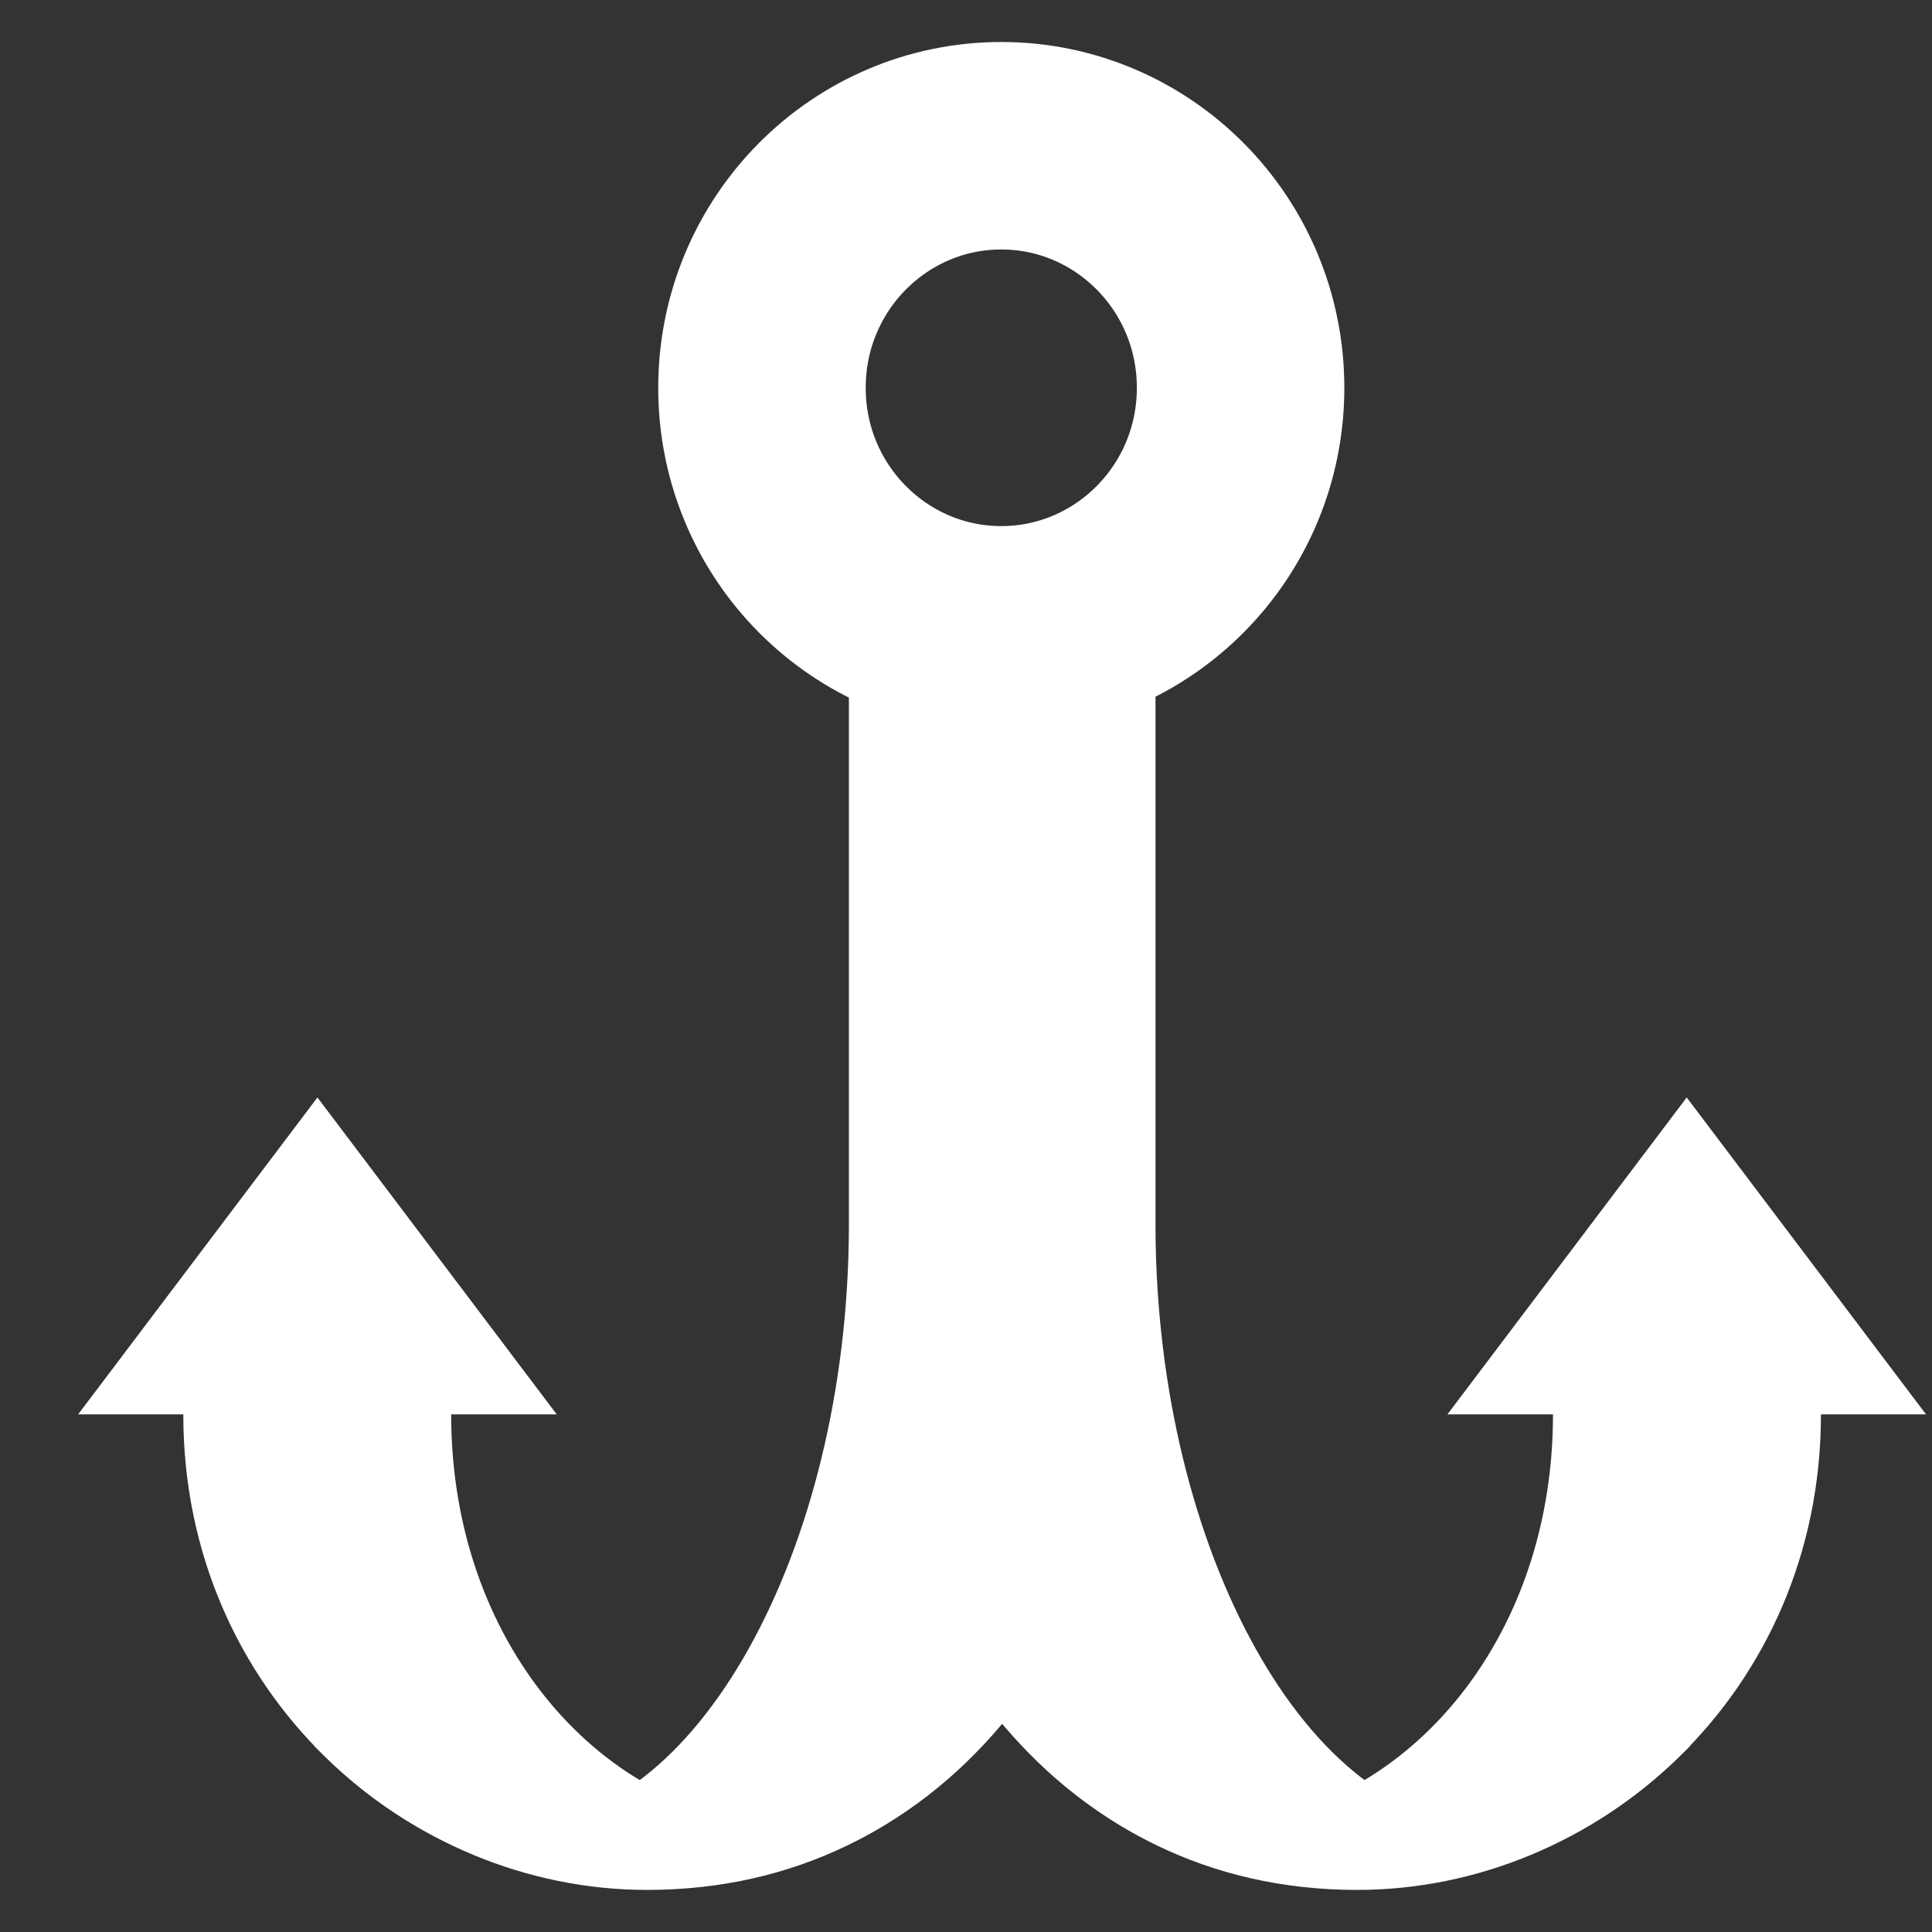
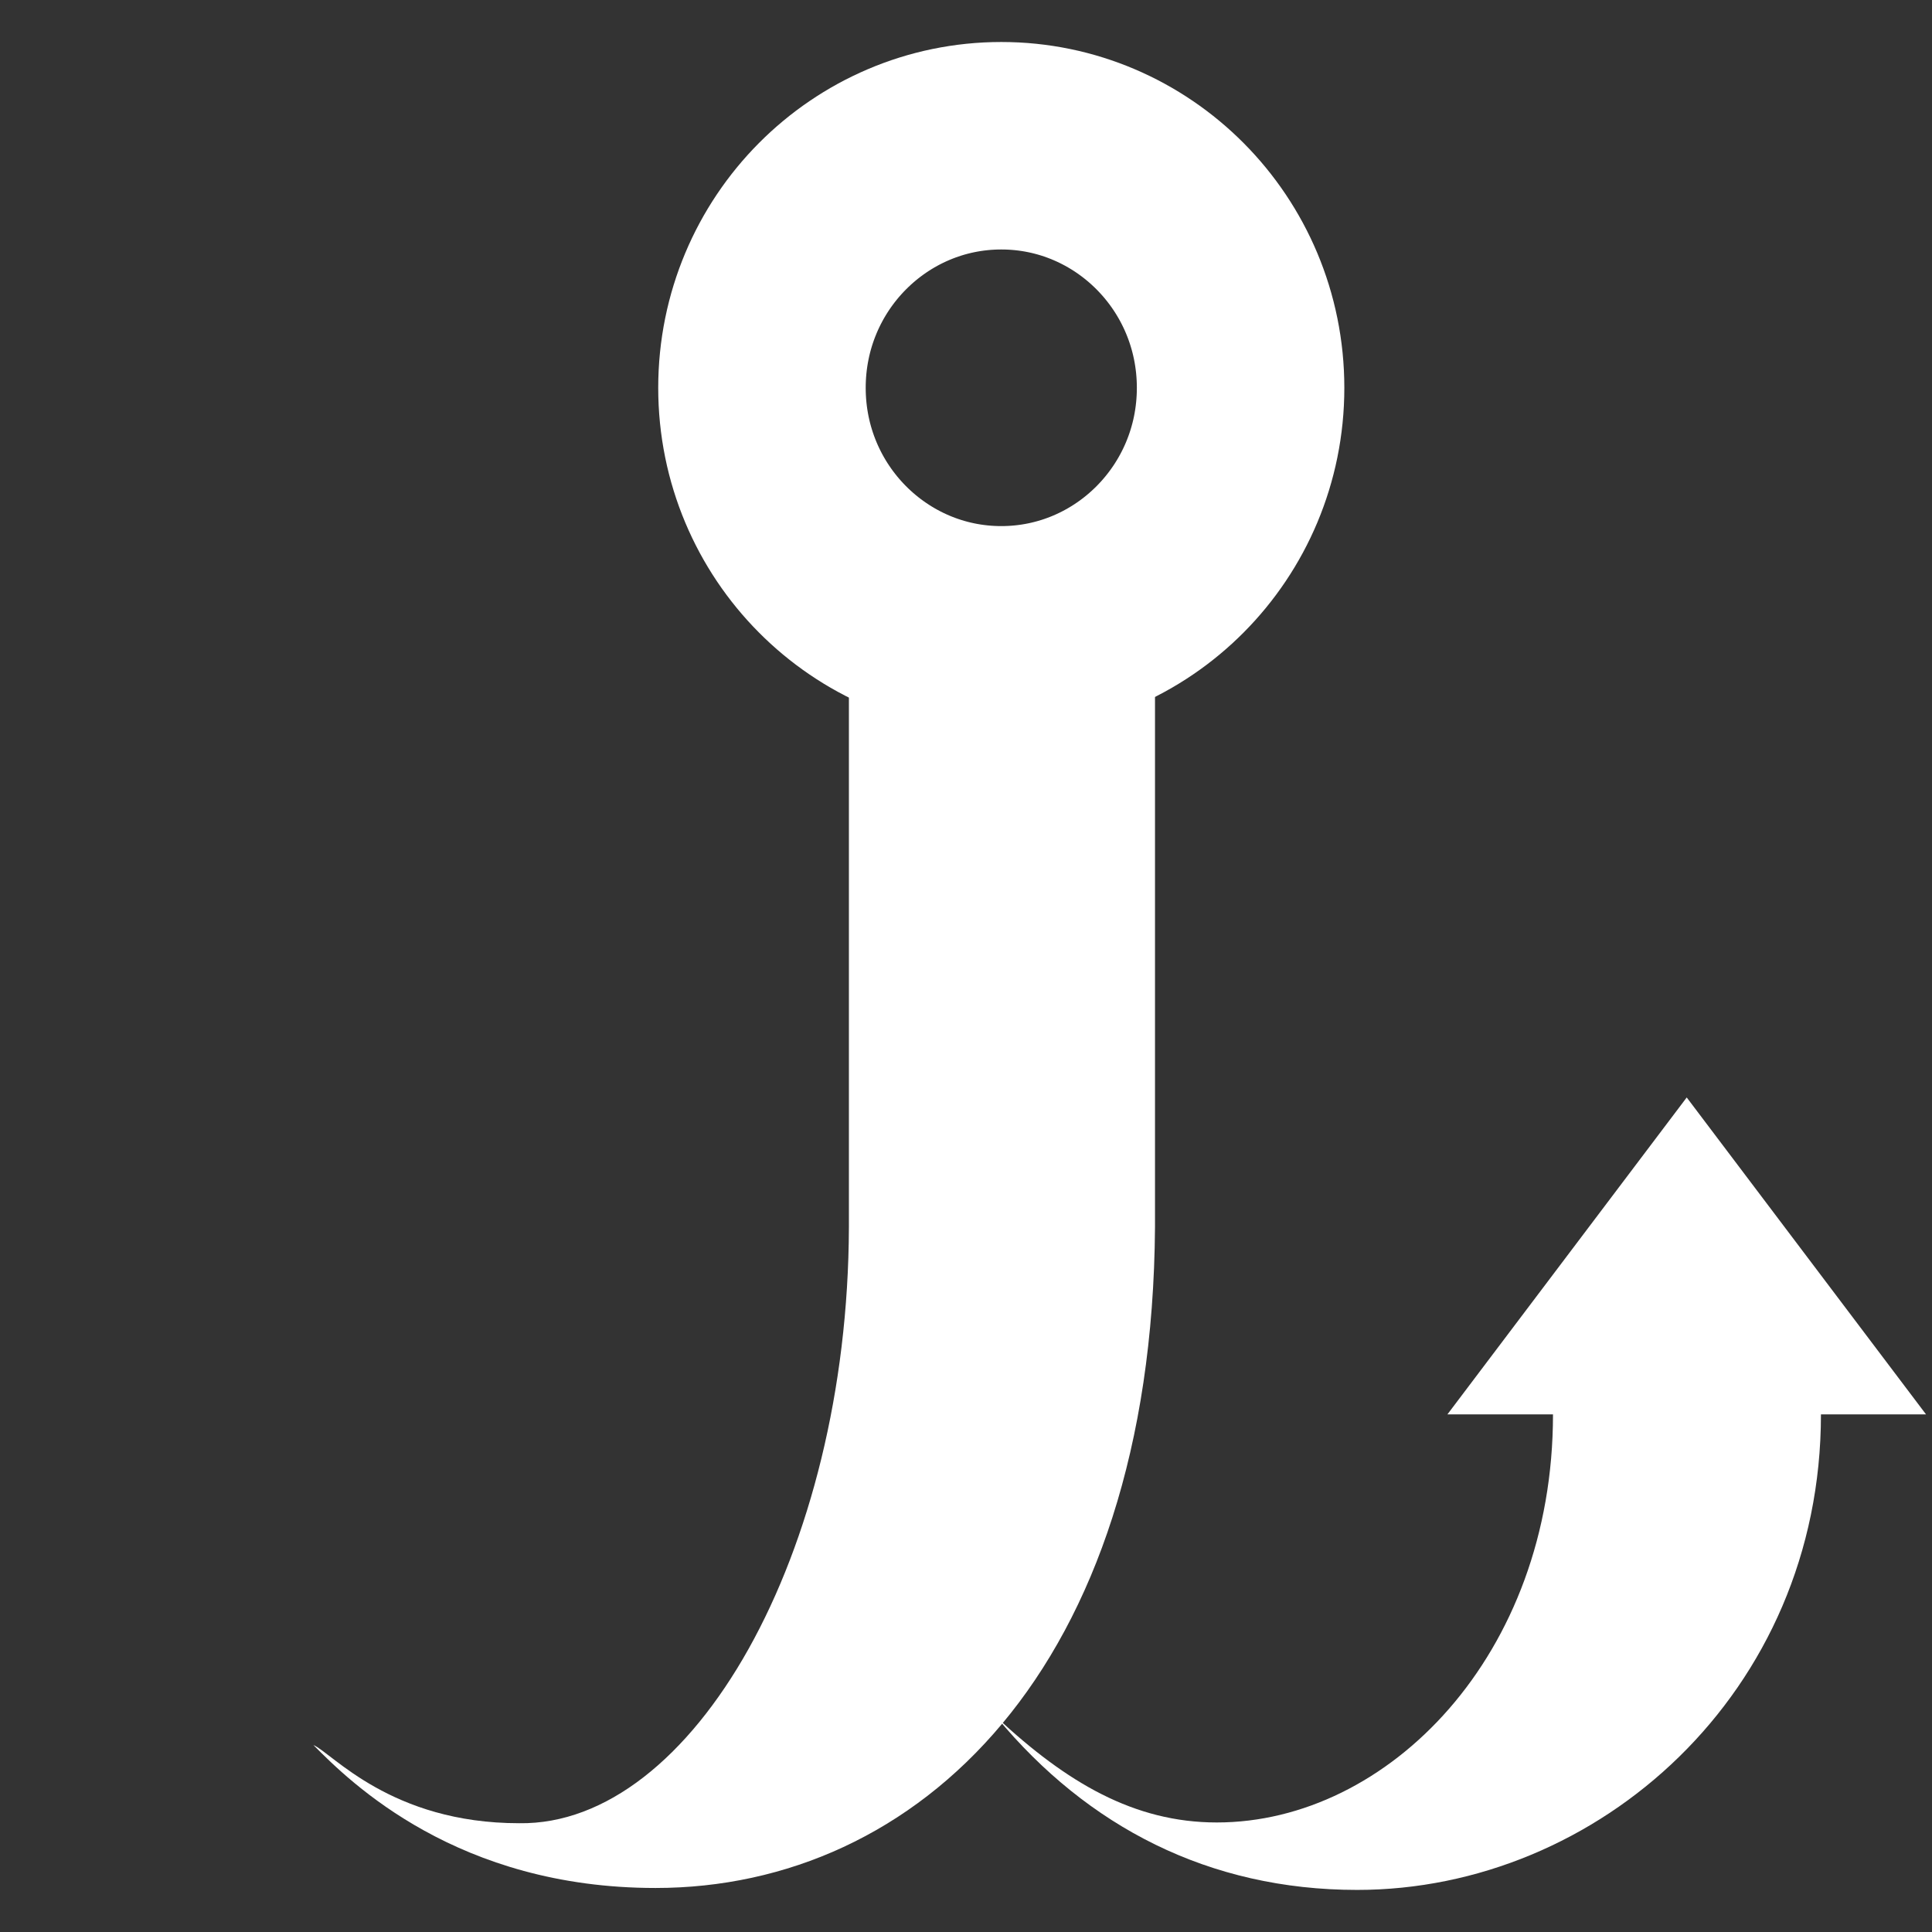
<svg xmlns="http://www.w3.org/2000/svg" width="23" height="23" viewBox="0 0 23 23" fill="none">
  <rect x="0" y="0" width="23" height="23" fill="#333333" stroke="none" />
  <path d="M14.769 4.617C14.769 6.217 13.484 7.498 11.92 7.498C10.356 7.498 9.071 6.217 9.071 4.617C9.071 3.016 10.356 1.735 11.92 1.735C13.484 1.735 14.769 3.016 14.769 4.617Z" stroke="white" stroke-width="2.47" />
-   <path fill-rule="evenodd" clip-rule="evenodd" d="M0.93 16.838L3.779 13.065L6.628 16.838H0.93ZM2.182 16.838C2.182 20.155 4.839 22.499 7.703 22.499C9.469 22.499 10.913 21.746 11.99 20.448C11.163 21.219 10.36 21.696 9.373 21.696C7.337 21.696 5.371 19.705 5.371 16.838H3.777H2.182Z" fill="white" />
  <path d="M13.75 8.18C13.348 8.18 10.106 7.349 10.106 8.024L10.106 14.608C10.095 18.502 8.243 21.735 6.181 21.705C4.654 21.705 3.954 20.87 3.731 20.774C4.176 21.224 5.449 22.476 7.804 22.476C10.92 22.476 13.714 19.879 13.75 14.608L13.75 8.18Z" fill="white" />
  <path fill-rule="evenodd" clip-rule="evenodd" d="M22.929 16.838L20.08 13.065L17.231 16.838H22.929ZM21.678 16.838C21.678 20.155 19.021 22.499 16.157 22.499C14.391 22.499 12.947 21.746 11.869 20.448C12.697 21.219 13.5 21.696 14.486 21.696C16.523 21.696 18.488 19.705 18.488 16.838H20.083H21.678Z" fill="white" />
-   <path d="M10.111 8.18C10.513 8.18 13.756 7.349 13.756 8.024L13.756 14.608C13.767 18.502 15.618 21.735 17.68 21.705C19.208 21.705 19.908 20.87 20.131 20.774C19.685 21.224 18.412 22.476 16.058 22.476C12.942 22.476 10.148 19.879 10.111 14.608L10.111 8.18Z" fill="white" />
</svg>